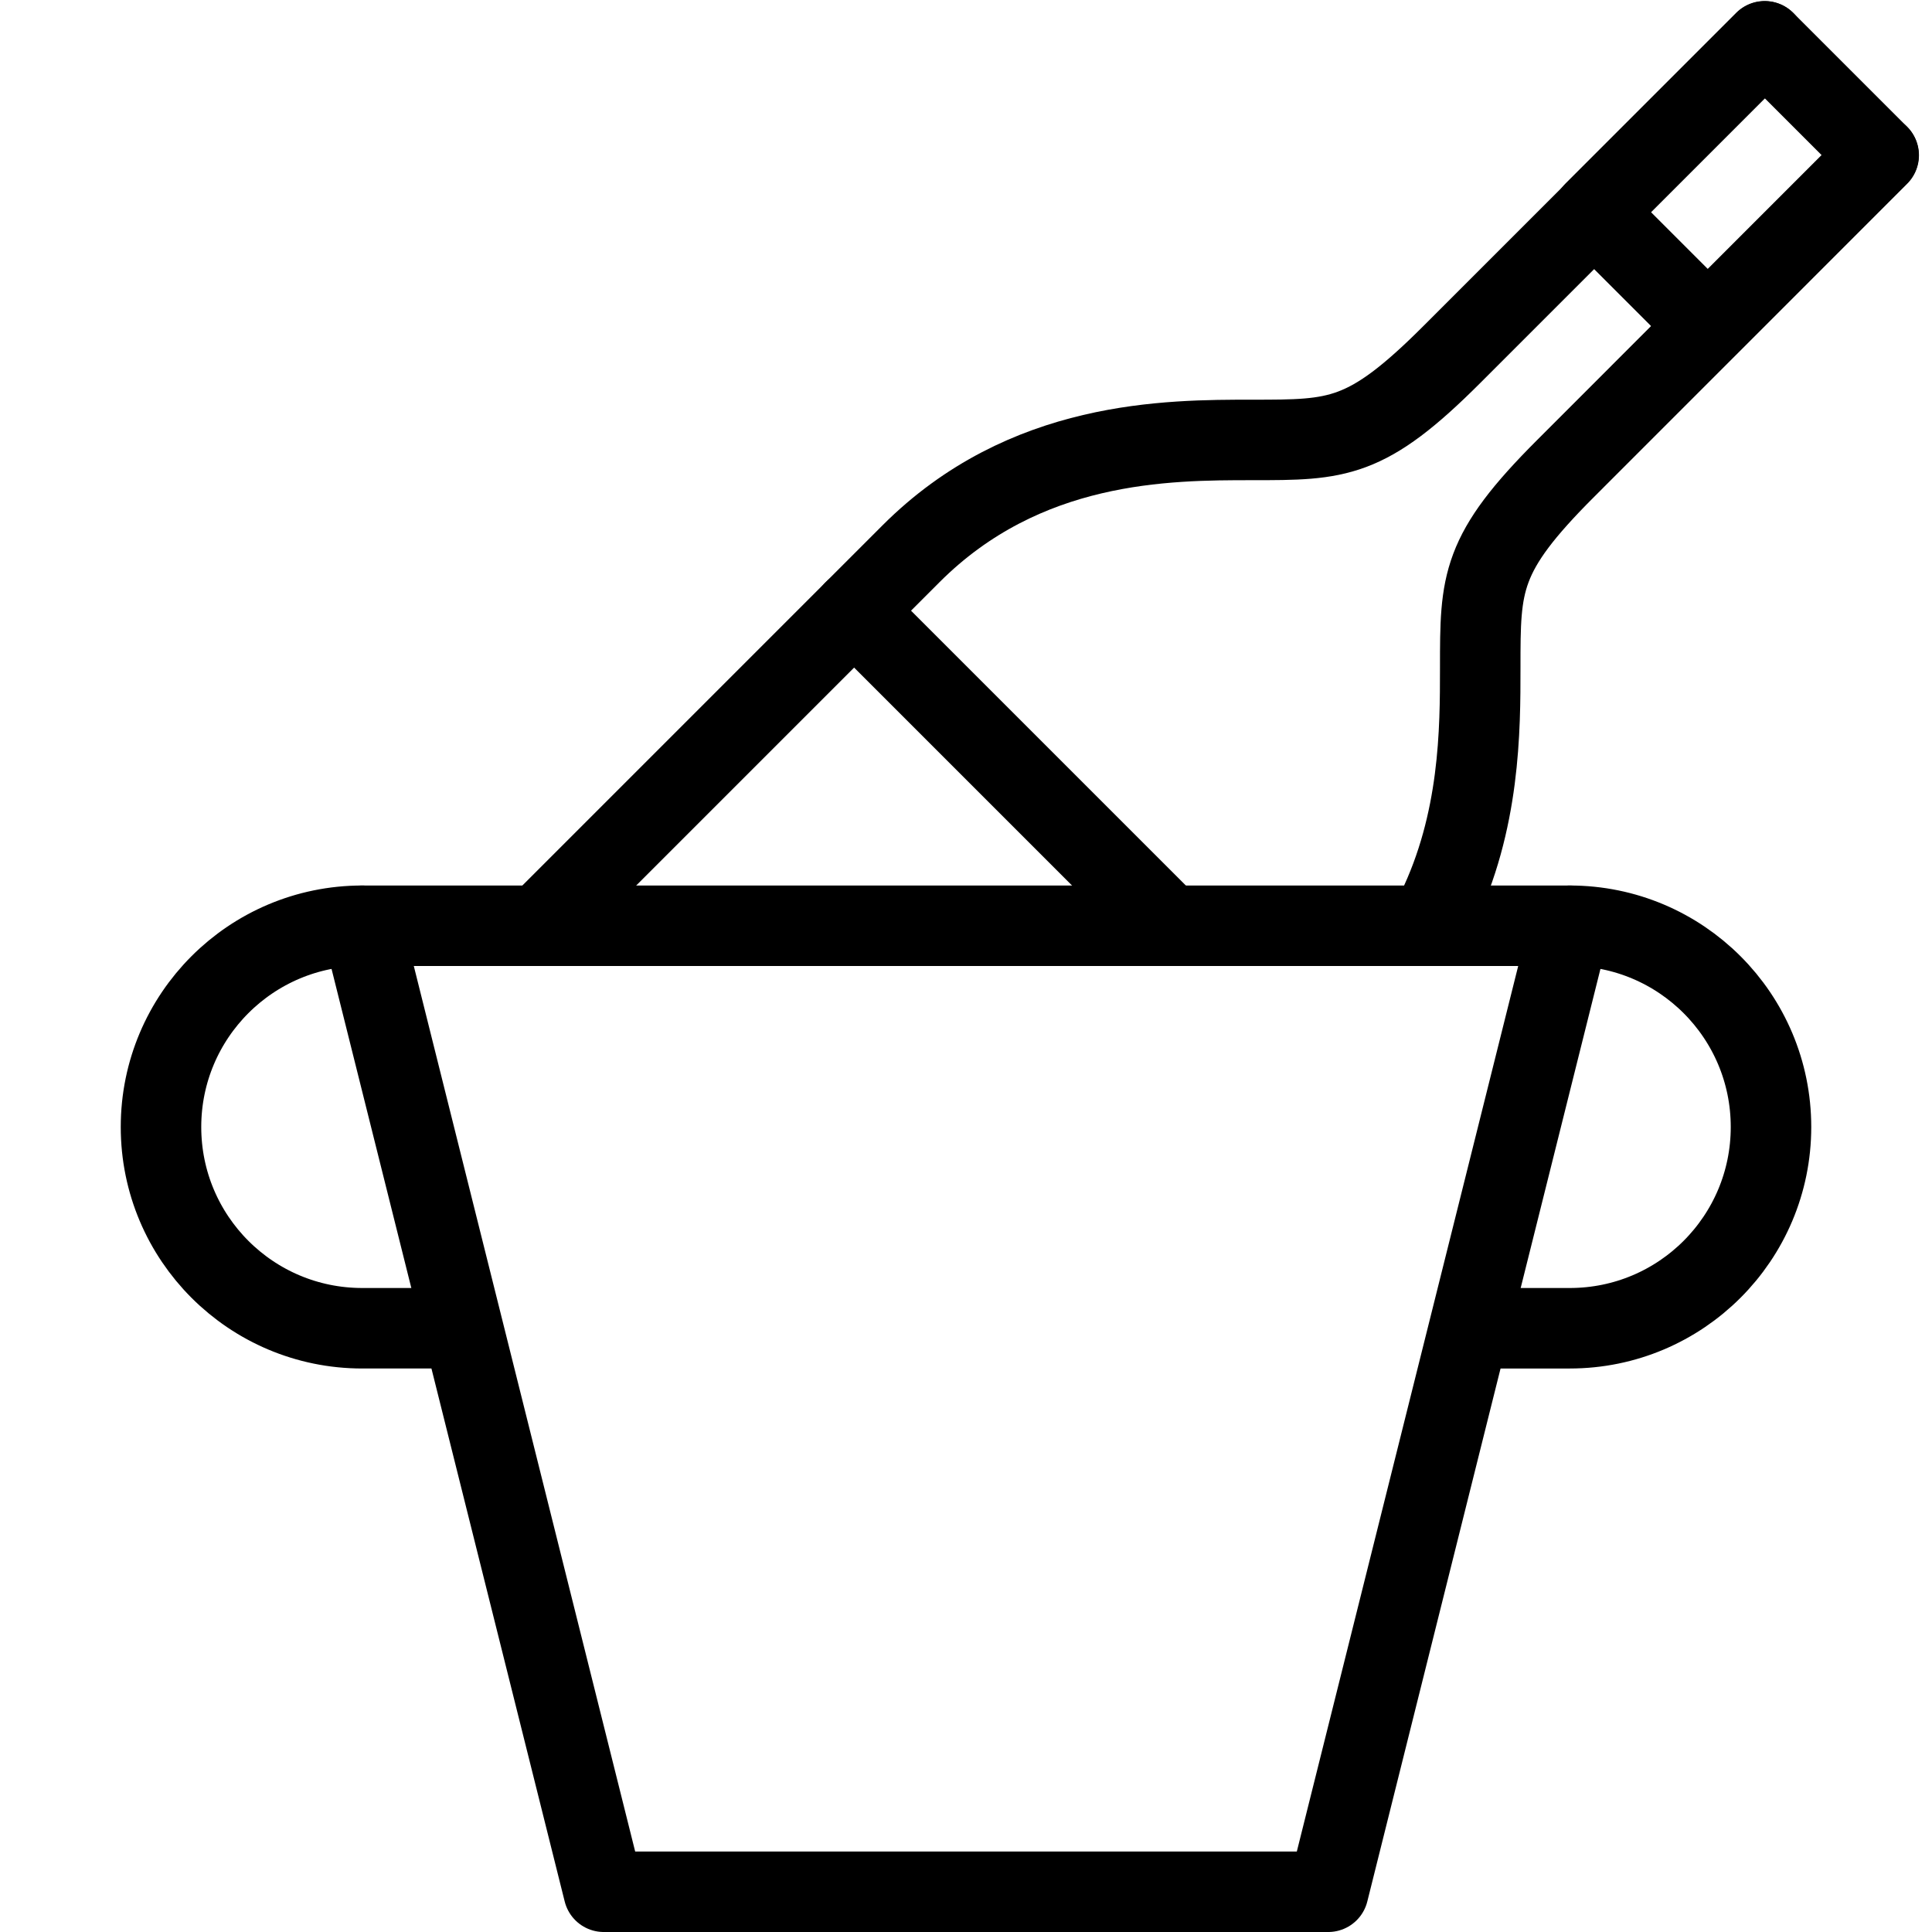
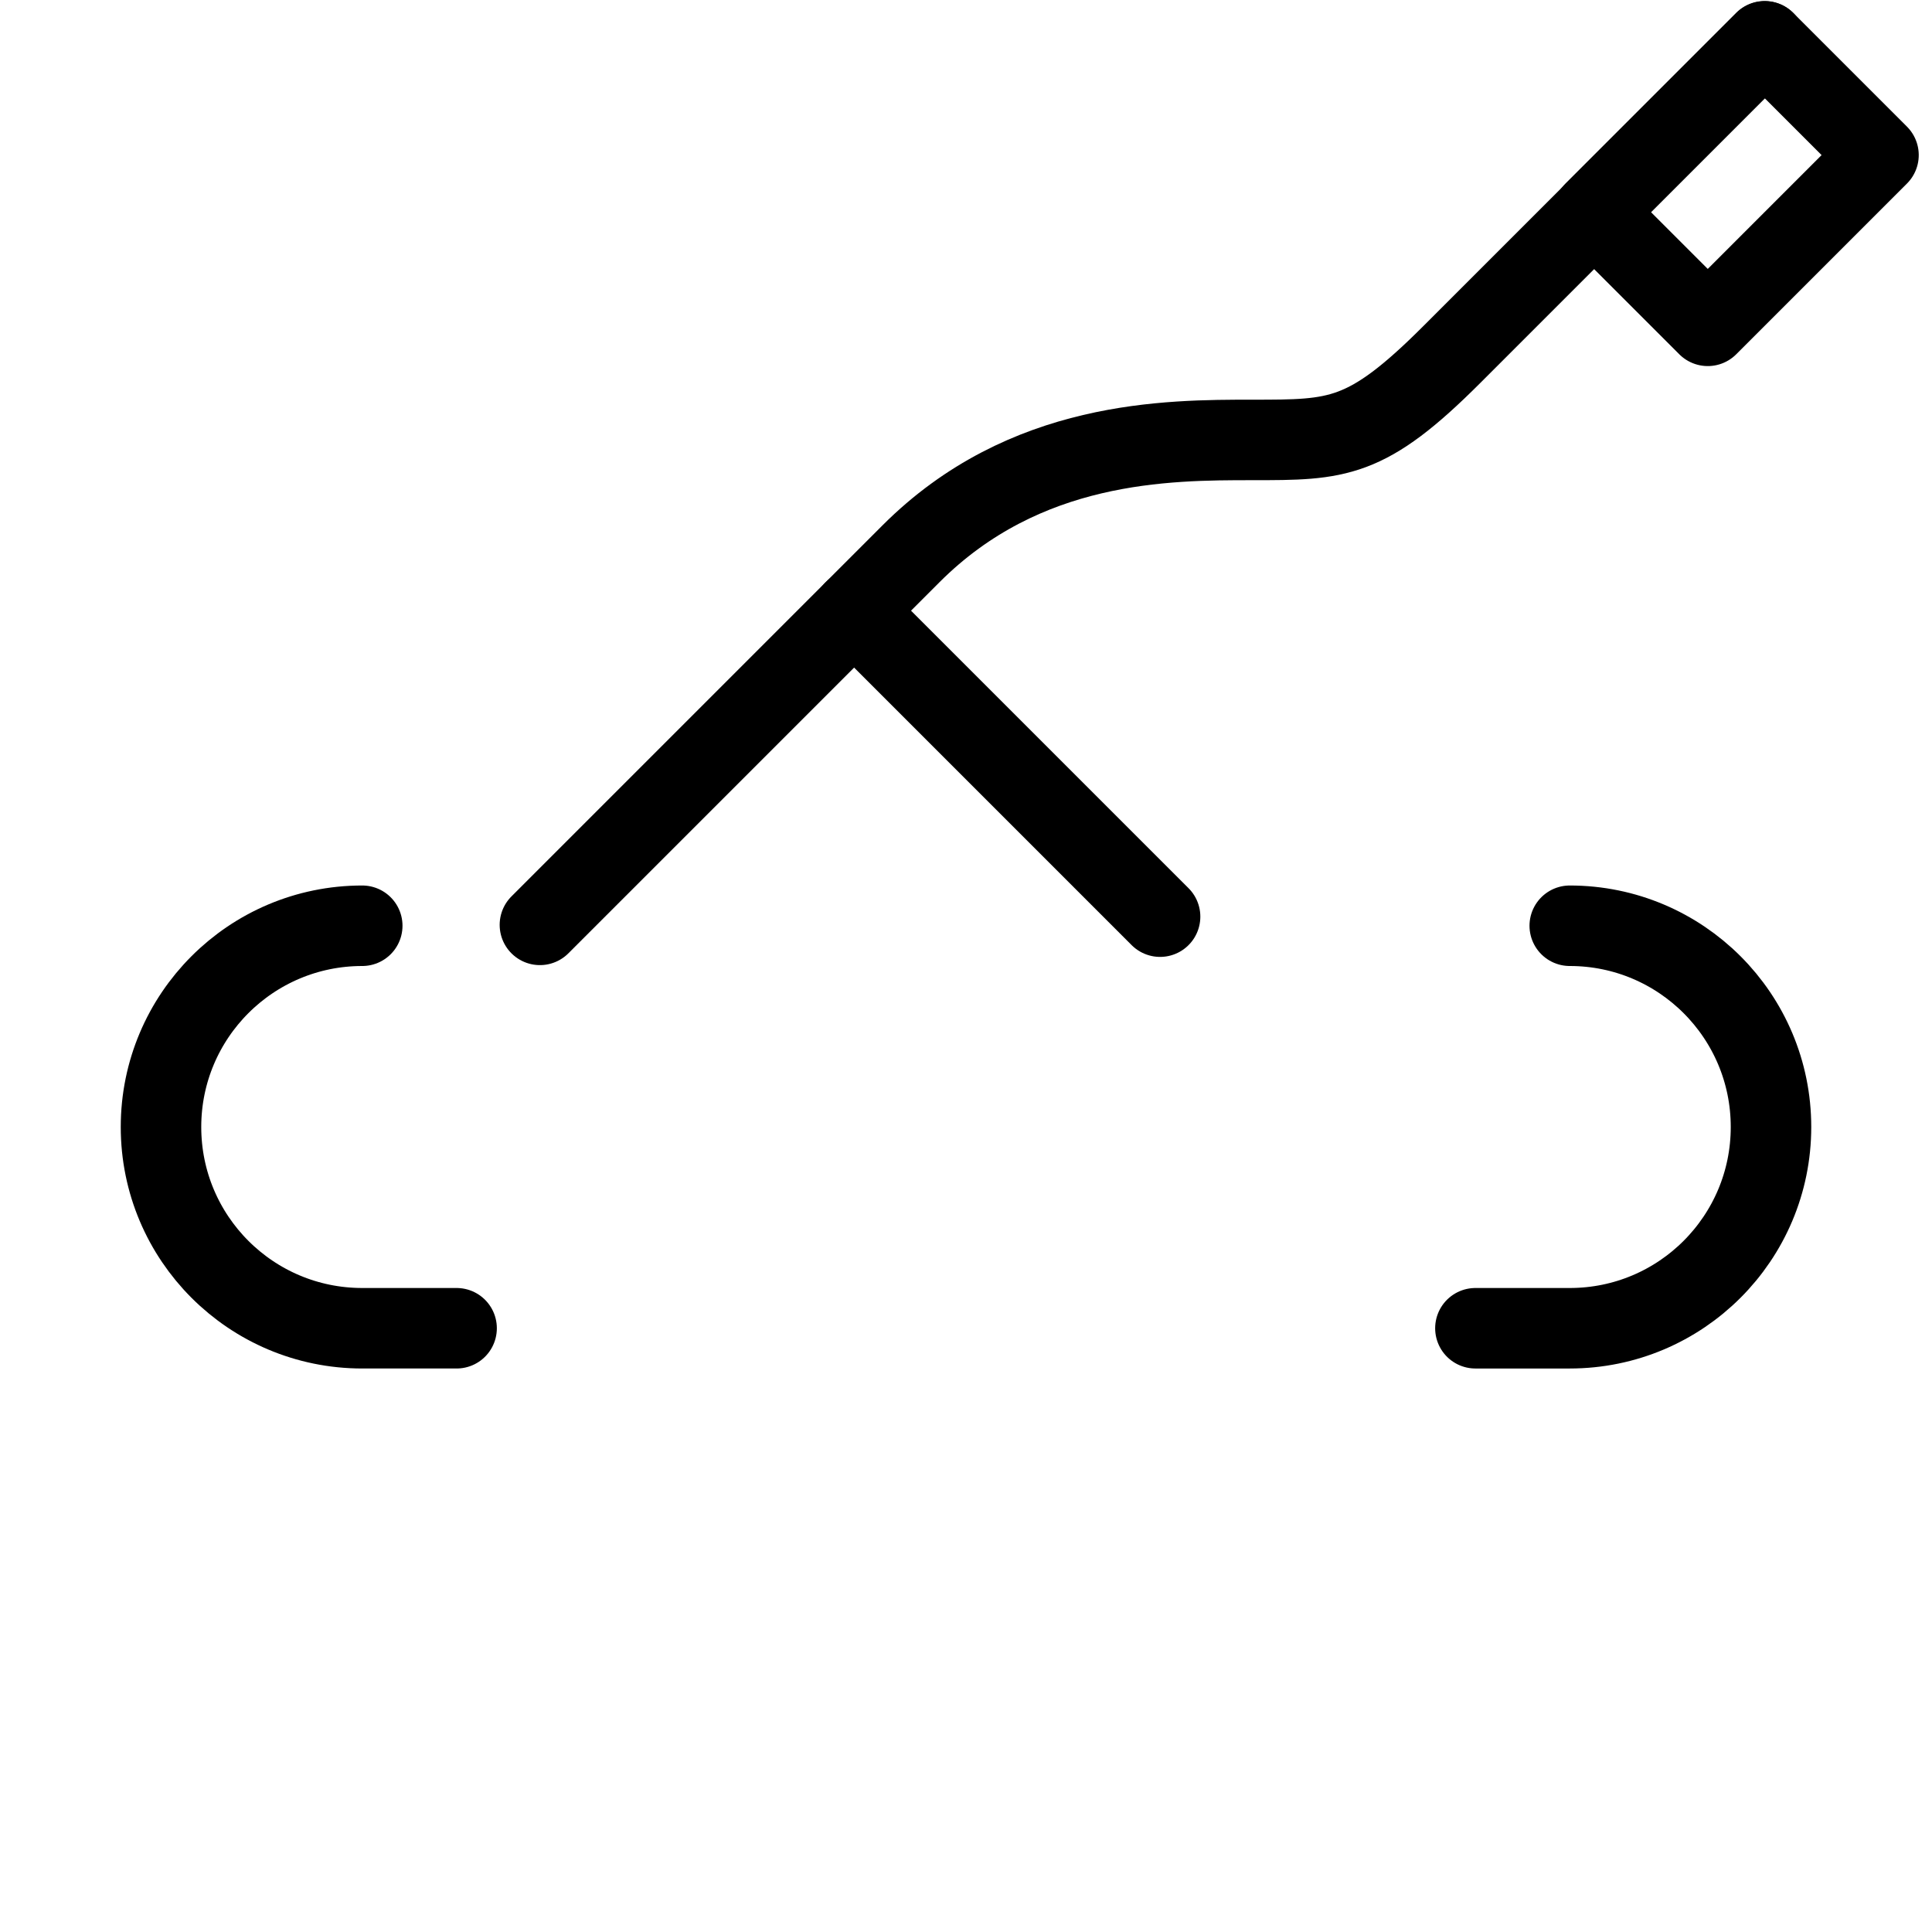
<svg xmlns="http://www.w3.org/2000/svg" version="1.1" x="0px" y="0px" width="24px" height="24px" viewBox="0 0 24 24" enable-background="new 0 0 24 24" xml:space="preserve">
  <g id="Outline_Icons">
    <g>
      <path fill="none" stroke="#000000" stroke-linecap="round" stroke-linejoin="round" stroke-miterlimit="10" d="M6.707,11.489    c1.568-1.568,3.747-3.747,4.61-4.61c1.414-1.414,3.182-1.414,4.242-1.414c1.062,0,1.415,0,2.476-1.061s3.889-3.889,3.889-3.889" />
-       <path fill="none" stroke="#000000" stroke-linecap="round" stroke-linejoin="round" stroke-miterlimit="10" d="M23.338,1.929    c0,0-2.828,2.829-3.889,3.89c-1.061,1.06-1.061,1.414-1.061,2.474c0,0.77,0,1.912-0.541,3.021" />
      <line fill="none" stroke="#000000" stroke-linecap="round" stroke-linejoin="round" stroke-miterlimit="10" x1="10.61" y1="7.586" x2="14.411" y2="11.387" />
      <rect x="20.57" y="0.783" transform="matrix(0.707 0.707 -0.707 0.707 7.932 -14.584)" fill="none" stroke="#000000" stroke-linecap="round" stroke-linejoin="round" stroke-miterlimit="10" width="2" height="3" />
-       <polygon fill="none" stroke="#000000" stroke-linecap="round" stroke-linejoin="round" stroke-miterlimit="10" points="4.5,11.5     19.5,11.5 16.5,23.5 7.5,23.5   " />
      <path fill="none" stroke="#000000" stroke-linecap="round" stroke-linejoin="round" stroke-miterlimit="10" d="M19.5,11.5    c1.381,0,2.5,1.119,2.5,2.5s-1.119,2.5-2.5,2.5h-1.172" />
      <path fill="none" stroke="#000000" stroke-linecap="round" stroke-linejoin="round" stroke-miterlimit="10" d="M4.5,11.5    C3.119,11.5,2,12.619,2,14s1.119,2.5,2.5,2.5h1.172" />
    </g>
  </g>
  <g id="invisible_shape">
    <rect fill="none" width="24" height="24" />
  </g>
</svg>